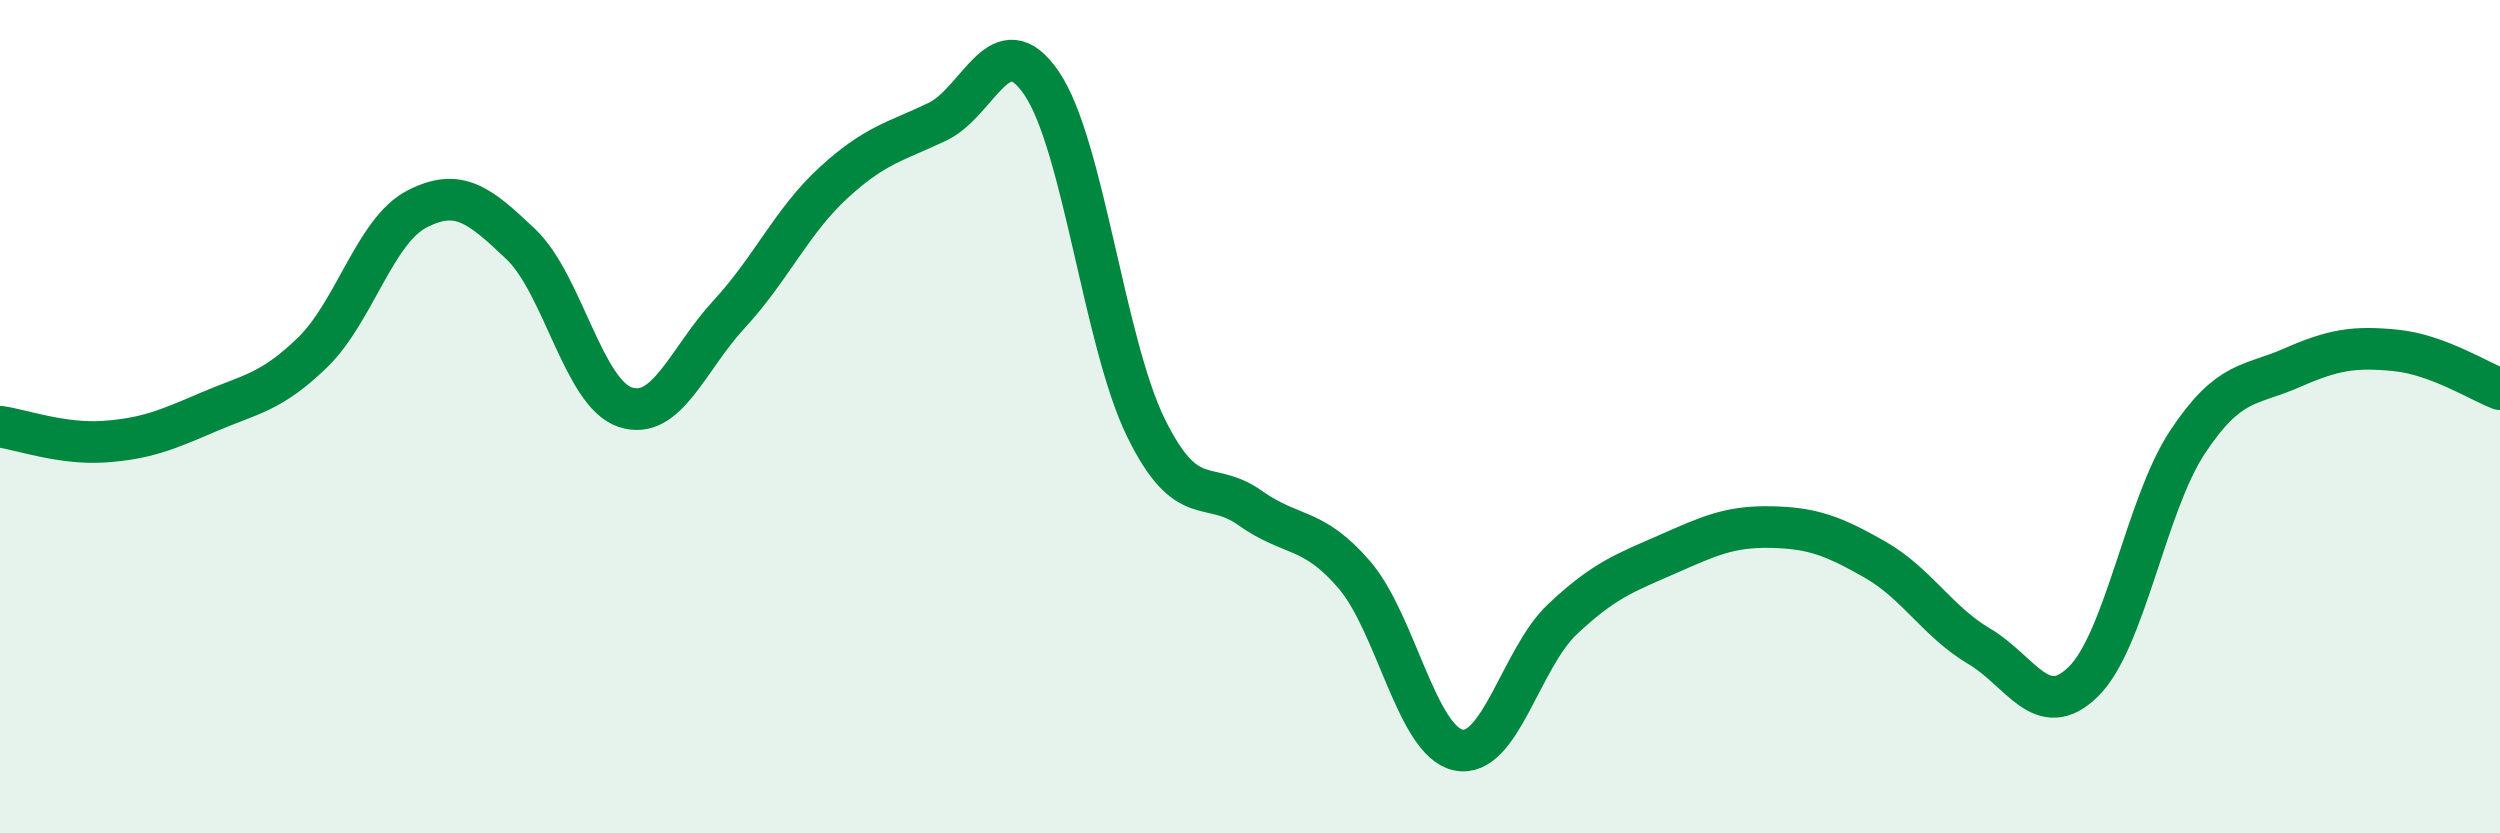
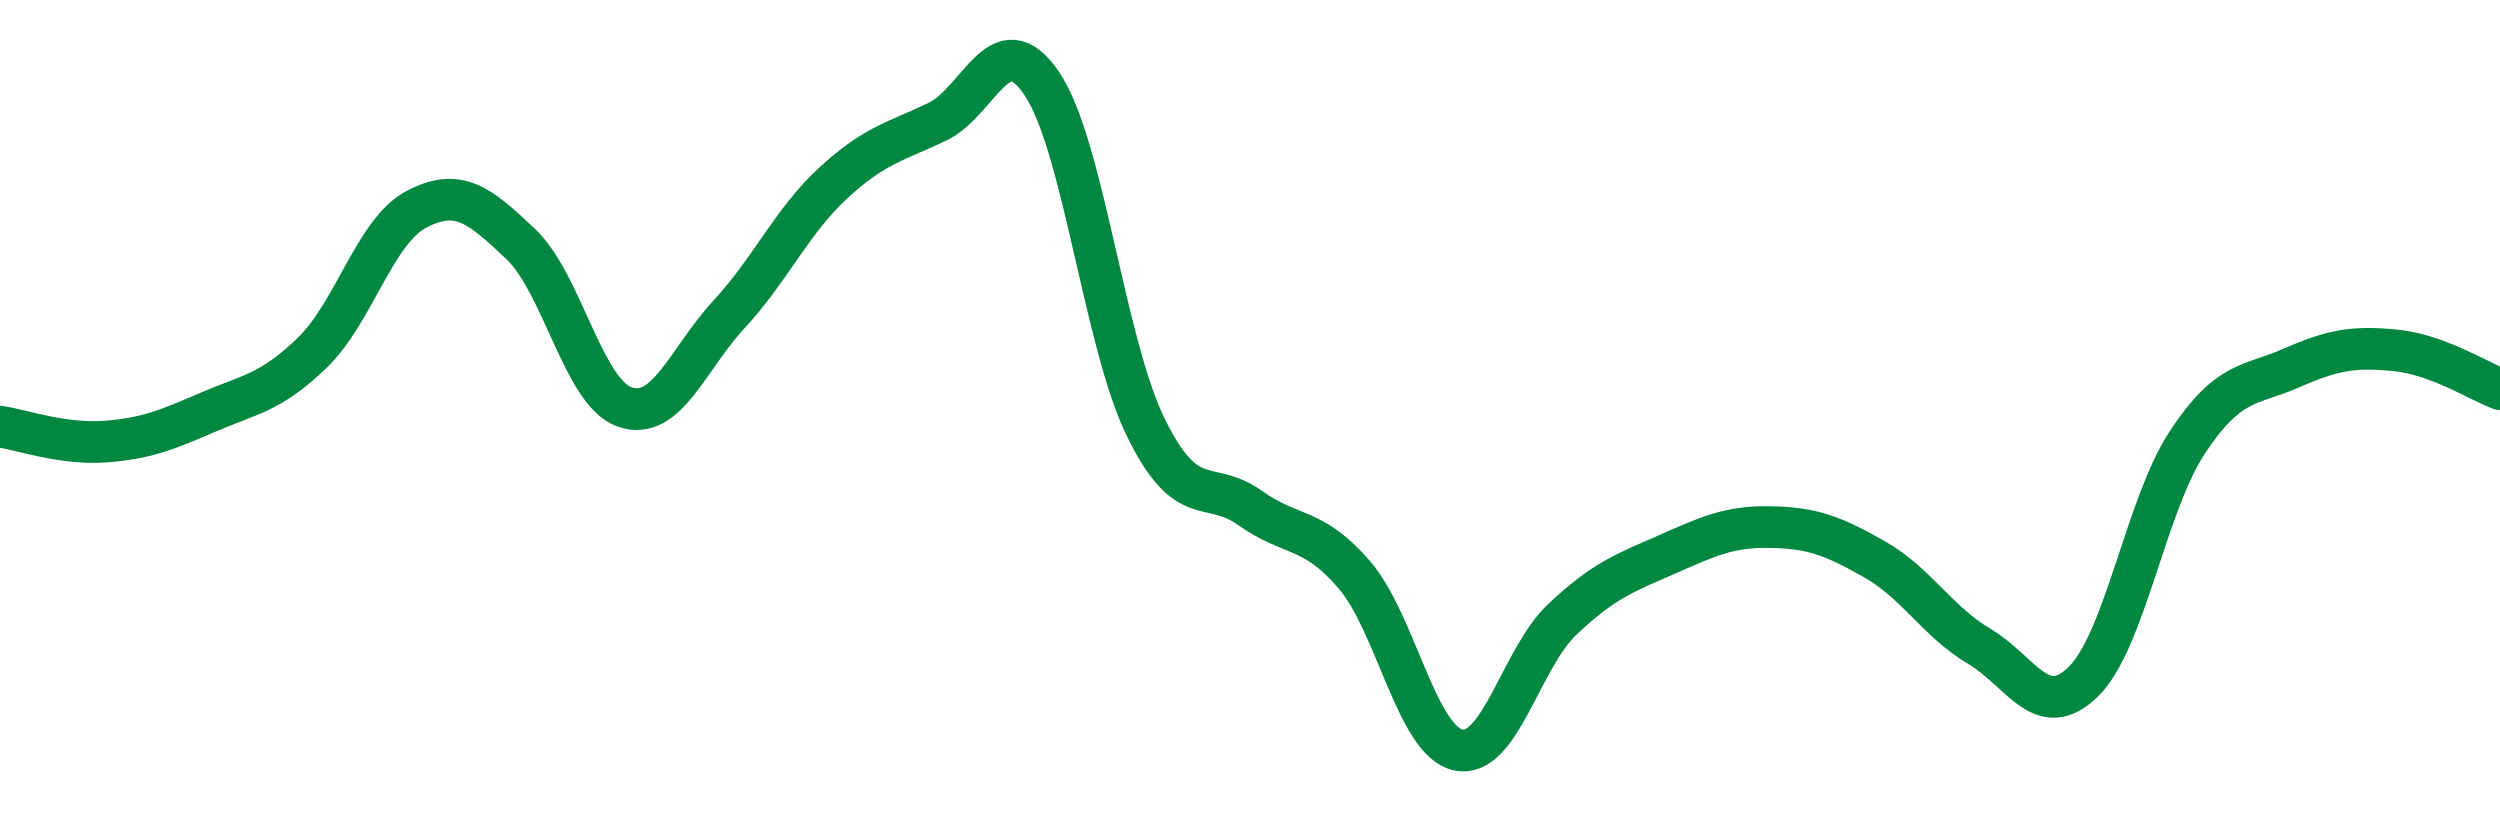
<svg xmlns="http://www.w3.org/2000/svg" width="60" height="20" viewBox="0 0 60 20">
-   <path d="M 0,10.24 C 0.5,10.31 1.5,10.67 2.5,10.6 C 3.5,10.53 4,10.32 5,9.89 C 6,9.46 6.5,9.43 7.5,8.46 C 8.5,7.49 9,5.54 10,5.02 C 11,4.5 11.5,4.91 12.5,5.86 C 13.5,6.81 14,9.43 15,9.77 C 16,10.11 16.5,8.62 17.5,7.54 C 18.5,6.46 19,5.31 20,4.39 C 21,3.47 21.5,3.4 22.5,2.92 C 23.5,2.44 24,0.53 25,2 C 26,3.47 26.5,8.22 27.5,10.26 C 28.5,12.3 29,11.48 30,12.19 C 31,12.9 31.5,12.63 32.5,13.79 C 33.5,14.95 34,17.79 35,18 C 36,18.21 36.5,15.8 37.5,14.86 C 38.5,13.92 39,13.75 40,13.31 C 41,12.87 41.5,12.63 42.5,12.65 C 43.5,12.67 44,12.86 45,13.43 C 46,14 46.5,14.92 47.5,15.51 C 48.5,16.1 49,17.34 50,16.36 C 51,15.38 51.5,12.12 52.5,10.61 C 53.5,9.1 54,9.27 55,8.83 C 56,8.39 56.5,8.31 57.5,8.41 C 58.5,8.51 59.5,9.15 60,9.34L60 20L0 20Z" fill="#008740" opacity="0.1" stroke-linecap="round" stroke-linejoin="round" />
  <path d="M 0,10.24 C 0.5,10.31 1.5,10.67 2.5,10.6 C 3.5,10.53 4,10.32 5,9.89 C 6,9.46 6.5,9.43 7.5,8.46 C 8.5,7.49 9,5.54 10,5.02 C 11,4.5 11.5,4.91 12.5,5.86 C 13.5,6.81 14,9.43 15,9.77 C 16,10.11 16.5,8.62 17.5,7.54 C 18.5,6.46 19,5.31 20,4.39 C 21,3.47 21.5,3.4 22.5,2.92 C 23.5,2.44 24,0.53 25,2 C 26,3.47 26.5,8.22 27.5,10.26 C 28.5,12.3 29,11.48 30,12.19 C 31,12.9 31.5,12.63 32.5,13.79 C 33.5,14.95 34,17.79 35,18 C 36,18.21 36.5,15.8 37.5,14.86 C 38.5,13.92 39,13.75 40,13.31 C 41,12.87 41.5,12.63 42.5,12.65 C 43.5,12.67 44,12.86 45,13.43 C 46,14 46.5,14.92 47.5,15.51 C 48.5,16.1 49,17.34 50,16.36 C 51,15.38 51.5,12.12 52.5,10.61 C 53.5,9.1 54,9.27 55,8.83 C 56,8.39 56.5,8.31 57.5,8.41 C 58.5,8.51 59.5,9.15 60,9.34" stroke="#008740" stroke-width="1" fill="none" stroke-linecap="round" stroke-linejoin="round" />
</svg>